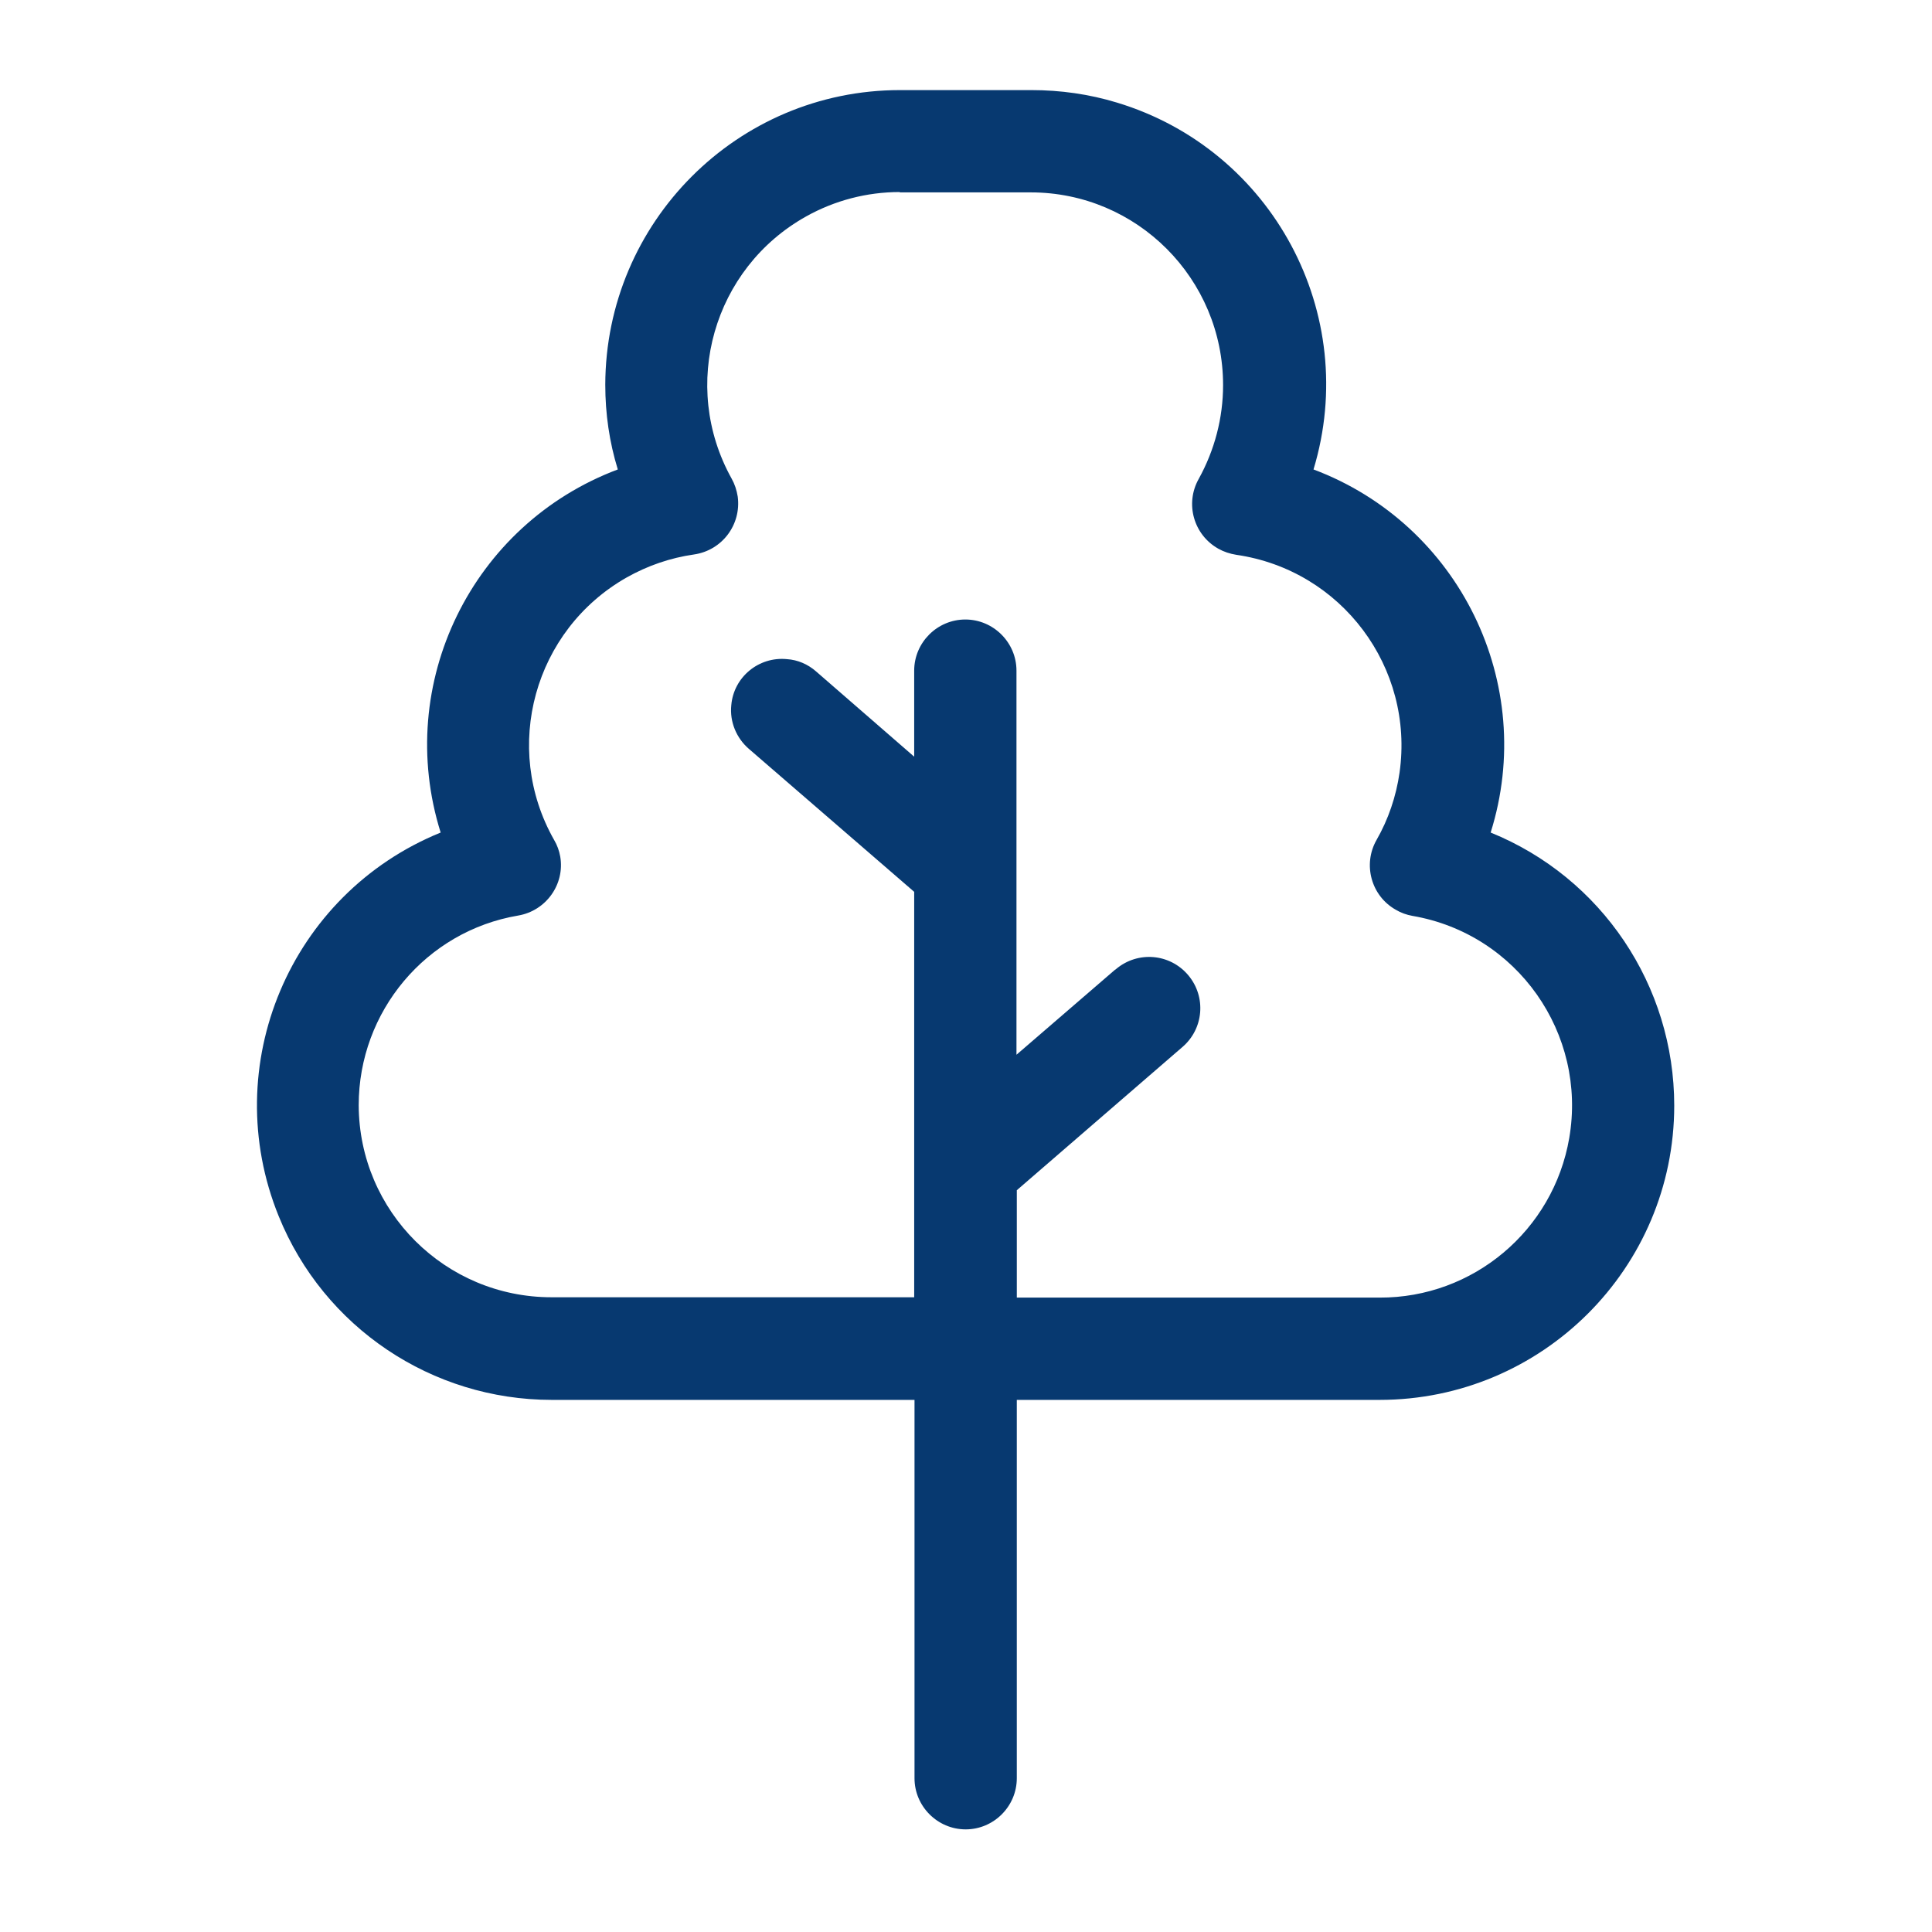
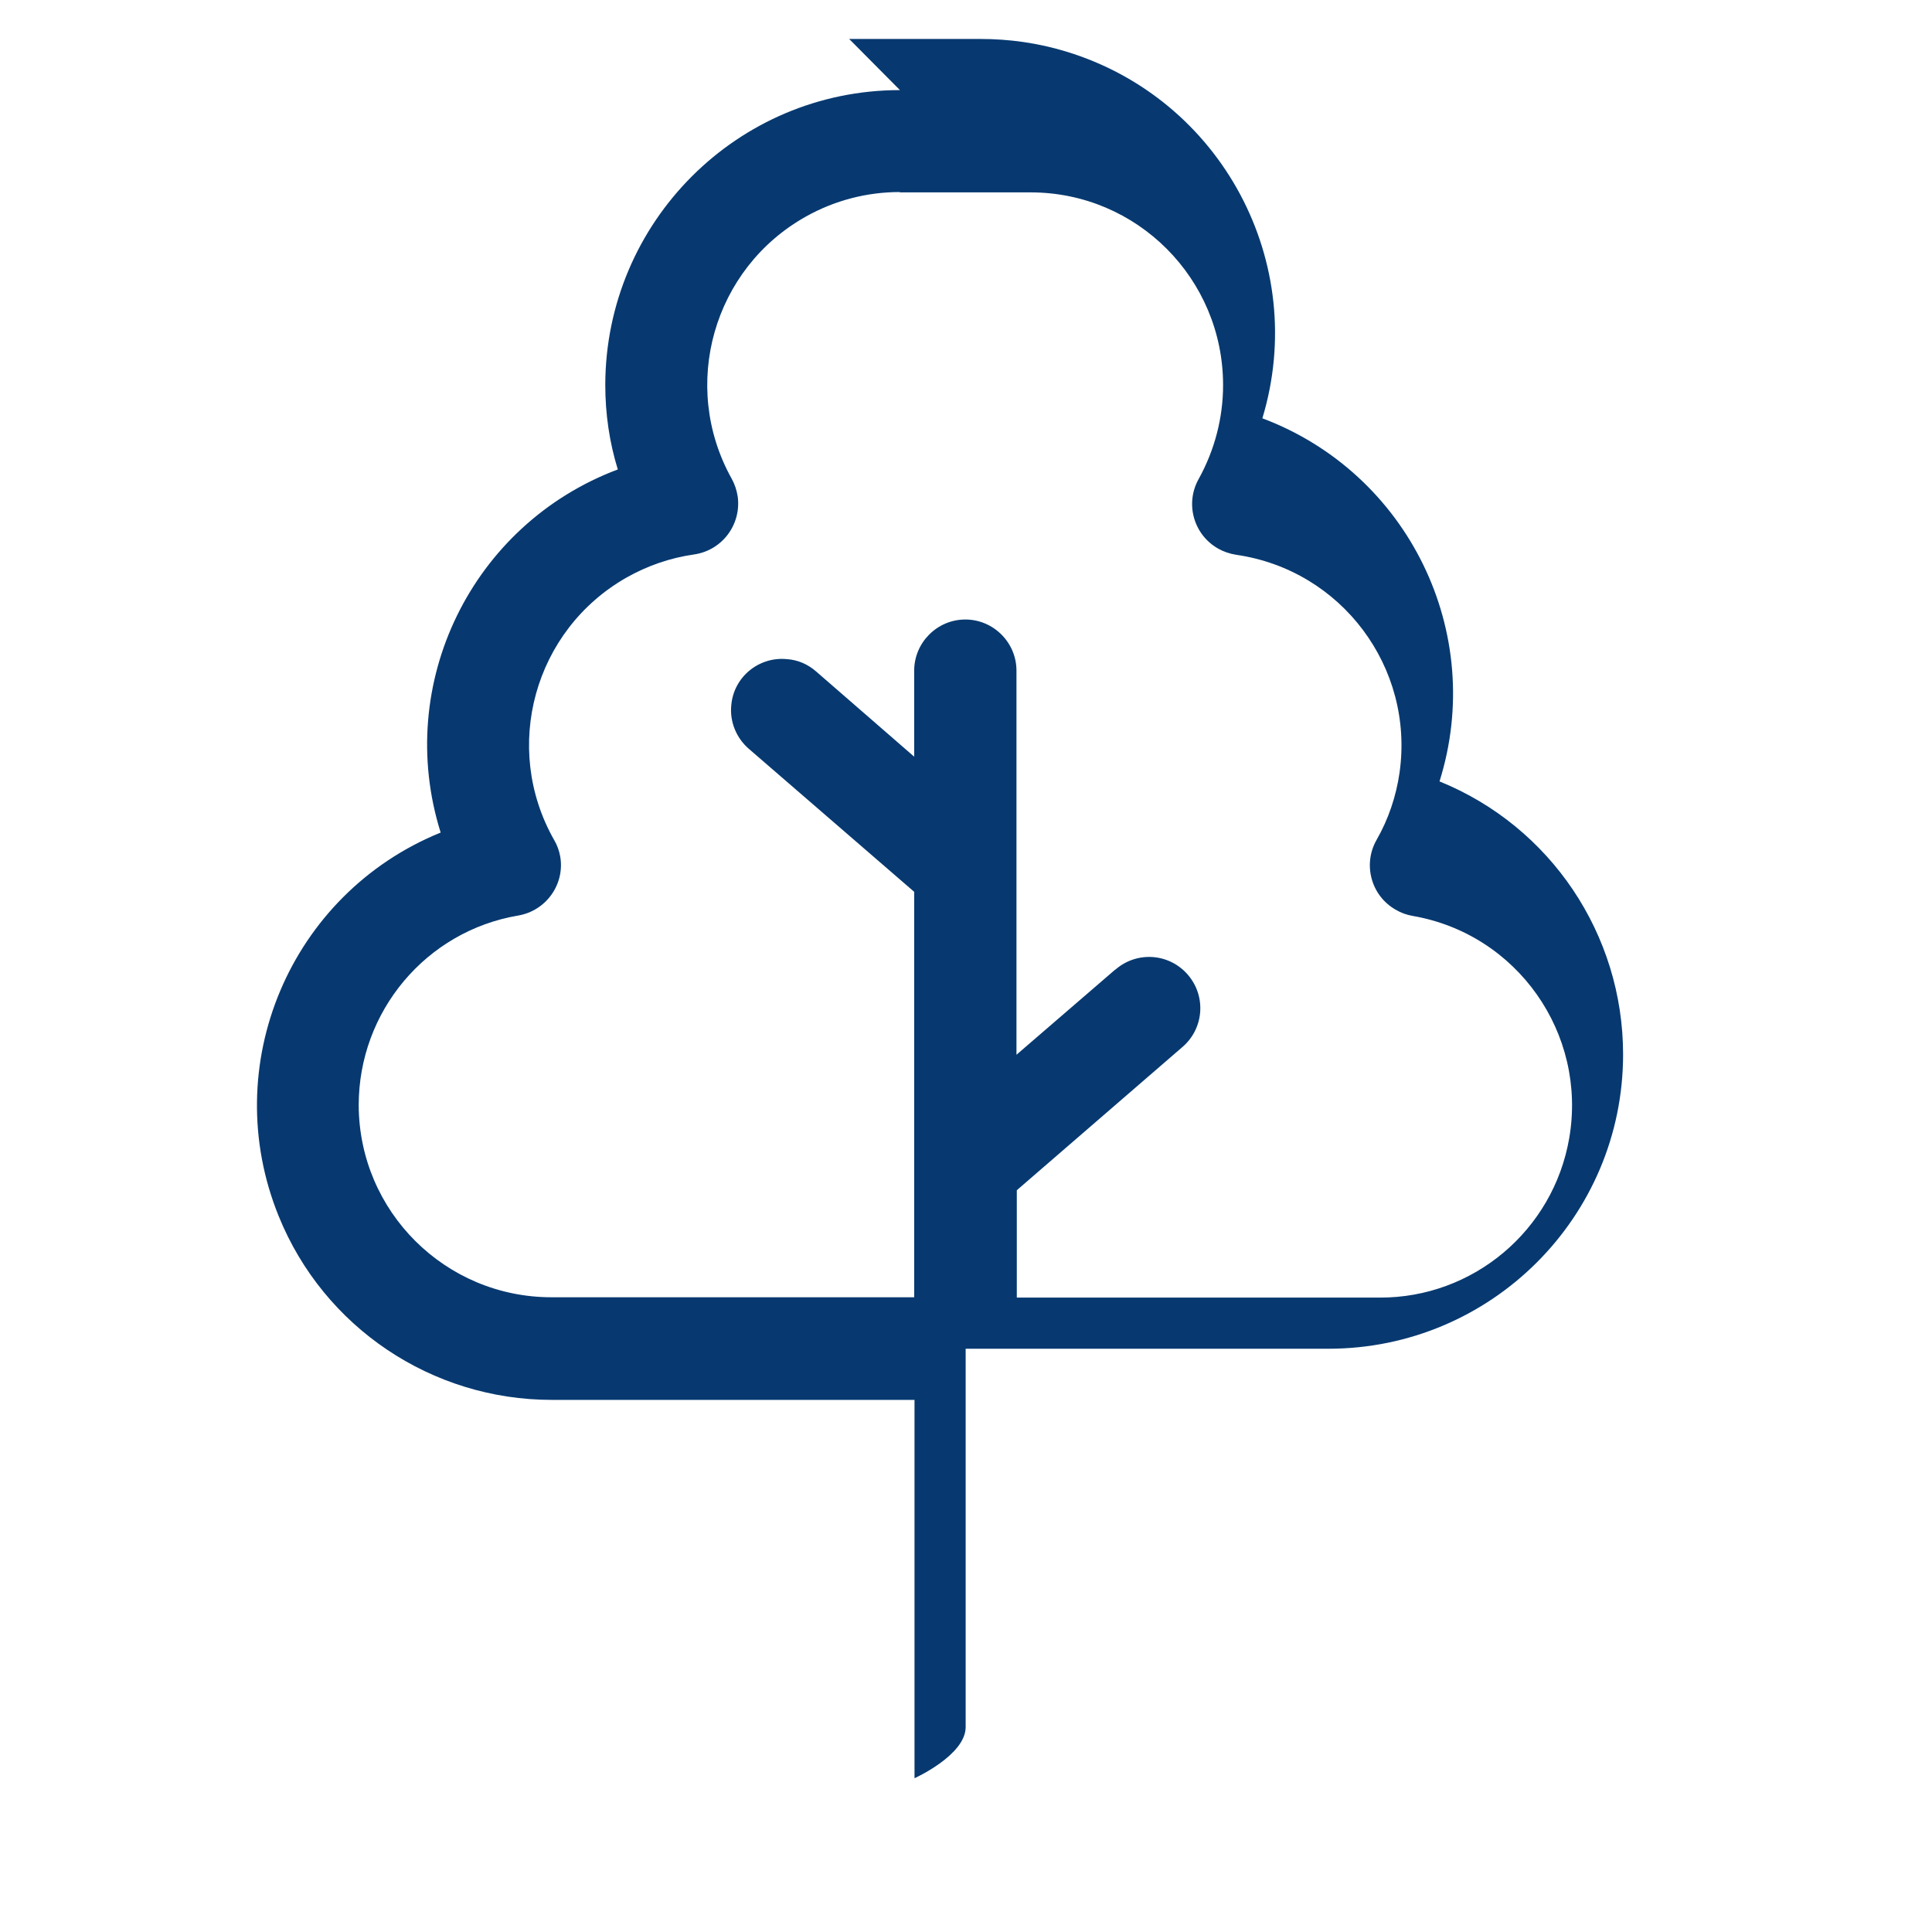
<svg xmlns="http://www.w3.org/2000/svg" id="Calque_1" data-name="Calque 1" viewBox="0 0 57.04 57.04">
  <defs>
    <style>
      .cls-1 {
        fill: #073970;
        fill-rule: evenodd;
        stroke-width: 0px;
      }
    </style>
  </defs>
-   <path class="cls-1" d="m26.57,2.66c-4.8,0-8.69,3.9-8.7,8.7,0,.85.12,1.69.37,2.5-4.31,1.62-6.61,6.32-5.23,10.72-4.45,1.81-6.59,6.88-4.78,11.33,1.33,3.28,4.52,5.42,8.06,5.42h10.71v11.17h0c0,.83.68,1.51,1.51,1.51s1.51-.68,1.51-1.51v-11.17h10.71c4.8,0,8.7-3.89,8.7-8.69,0-3.54-2.14-6.73-5.42-8.06,1.38-4.39-.92-9.1-5.23-10.72,1.39-4.59-1.21-9.44-5.8-10.83-.82-.25-1.67-.37-2.53-.37h-3.87Zm0,3.02h3.86c3.14,0,5.68,2.55,5.68,5.69,0,.97-.25,1.92-.72,2.77-.41.73-.15,1.65.58,2.06.16.09.34.15.53.18,3.11.45,5.26,3.33,4.82,6.43-.1.7-.33,1.38-.68,1.99-.41.72-.16,1.65.57,2.06.15.09.32.15.49.18,3.09.53,5.16,3.47,4.63,6.56-.47,2.73-2.84,4.72-5.6,4.71h-10.71v-3.17l4.88-4.22c.64-.54.72-1.49.18-2.13-.54-.64-1.49-.72-2.13-.18,0,0-.02.02-.03.02l-2.91,2.51v-11.34c0-.83-.68-1.51-1.51-1.51s-1.51.68-1.51,1.51h0v2.54l-2.9-2.52c-.24-.21-.54-.34-.86-.36-.83-.08-1.57.53-1.64,1.36-.05.49.15.97.52,1.29l4.88,4.22v11.97h-10.71c-3.13,0-5.68-2.53-5.69-5.67,0-2.77,1.99-5.14,4.71-5.6h0c.82-.14,1.38-.92,1.24-1.74-.03-.17-.09-.34-.18-.49-1.55-2.73-.59-6.2,2.14-7.75.62-.35,1.29-.58,1.99-.68.83-.12,1.4-.88,1.29-1.71-.03-.19-.09-.37-.18-.53-1.53-2.75-.54-6.21,2.2-7.74.84-.47,1.79-.72,2.76-.72h0Z" />
+   <path class="cls-1" d="m26.57,2.66c-4.8,0-8.69,3.9-8.7,8.7,0,.85.12,1.69.37,2.5-4.31,1.62-6.61,6.32-5.23,10.72-4.45,1.81-6.59,6.88-4.78,11.33,1.33,3.28,4.52,5.42,8.06,5.42h10.71v11.17h0s1.51-.68,1.51-1.51v-11.17h10.71c4.8,0,8.7-3.89,8.7-8.69,0-3.54-2.14-6.73-5.42-8.06,1.38-4.39-.92-9.1-5.23-10.72,1.39-4.59-1.21-9.44-5.8-10.83-.82-.25-1.67-.37-2.53-.37h-3.87Zm0,3.02h3.86c3.14,0,5.68,2.55,5.68,5.69,0,.97-.25,1.92-.72,2.77-.41.73-.15,1.65.58,2.06.16.09.34.15.53.18,3.11.45,5.26,3.33,4.82,6.43-.1.7-.33,1.38-.68,1.99-.41.72-.16,1.65.57,2.06.15.09.32.15.49.18,3.09.53,5.16,3.47,4.63,6.56-.47,2.73-2.84,4.72-5.6,4.71h-10.71v-3.17l4.88-4.22c.64-.54.72-1.49.18-2.13-.54-.64-1.49-.72-2.13-.18,0,0-.02.02-.03.02l-2.91,2.51v-11.34c0-.83-.68-1.51-1.51-1.51s-1.51.68-1.51,1.51h0v2.54l-2.9-2.52c-.24-.21-.54-.34-.86-.36-.83-.08-1.57.53-1.64,1.36-.05.49.15.97.52,1.29l4.88,4.22v11.97h-10.71c-3.13,0-5.68-2.53-5.69-5.67,0-2.77,1.99-5.14,4.71-5.6h0c.82-.14,1.38-.92,1.24-1.74-.03-.17-.09-.34-.18-.49-1.55-2.73-.59-6.2,2.14-7.75.62-.35,1.29-.58,1.99-.68.83-.12,1.4-.88,1.29-1.71-.03-.19-.09-.37-.18-.53-1.53-2.75-.54-6.21,2.2-7.74.84-.47,1.79-.72,2.76-.72h0Z" />
</svg>